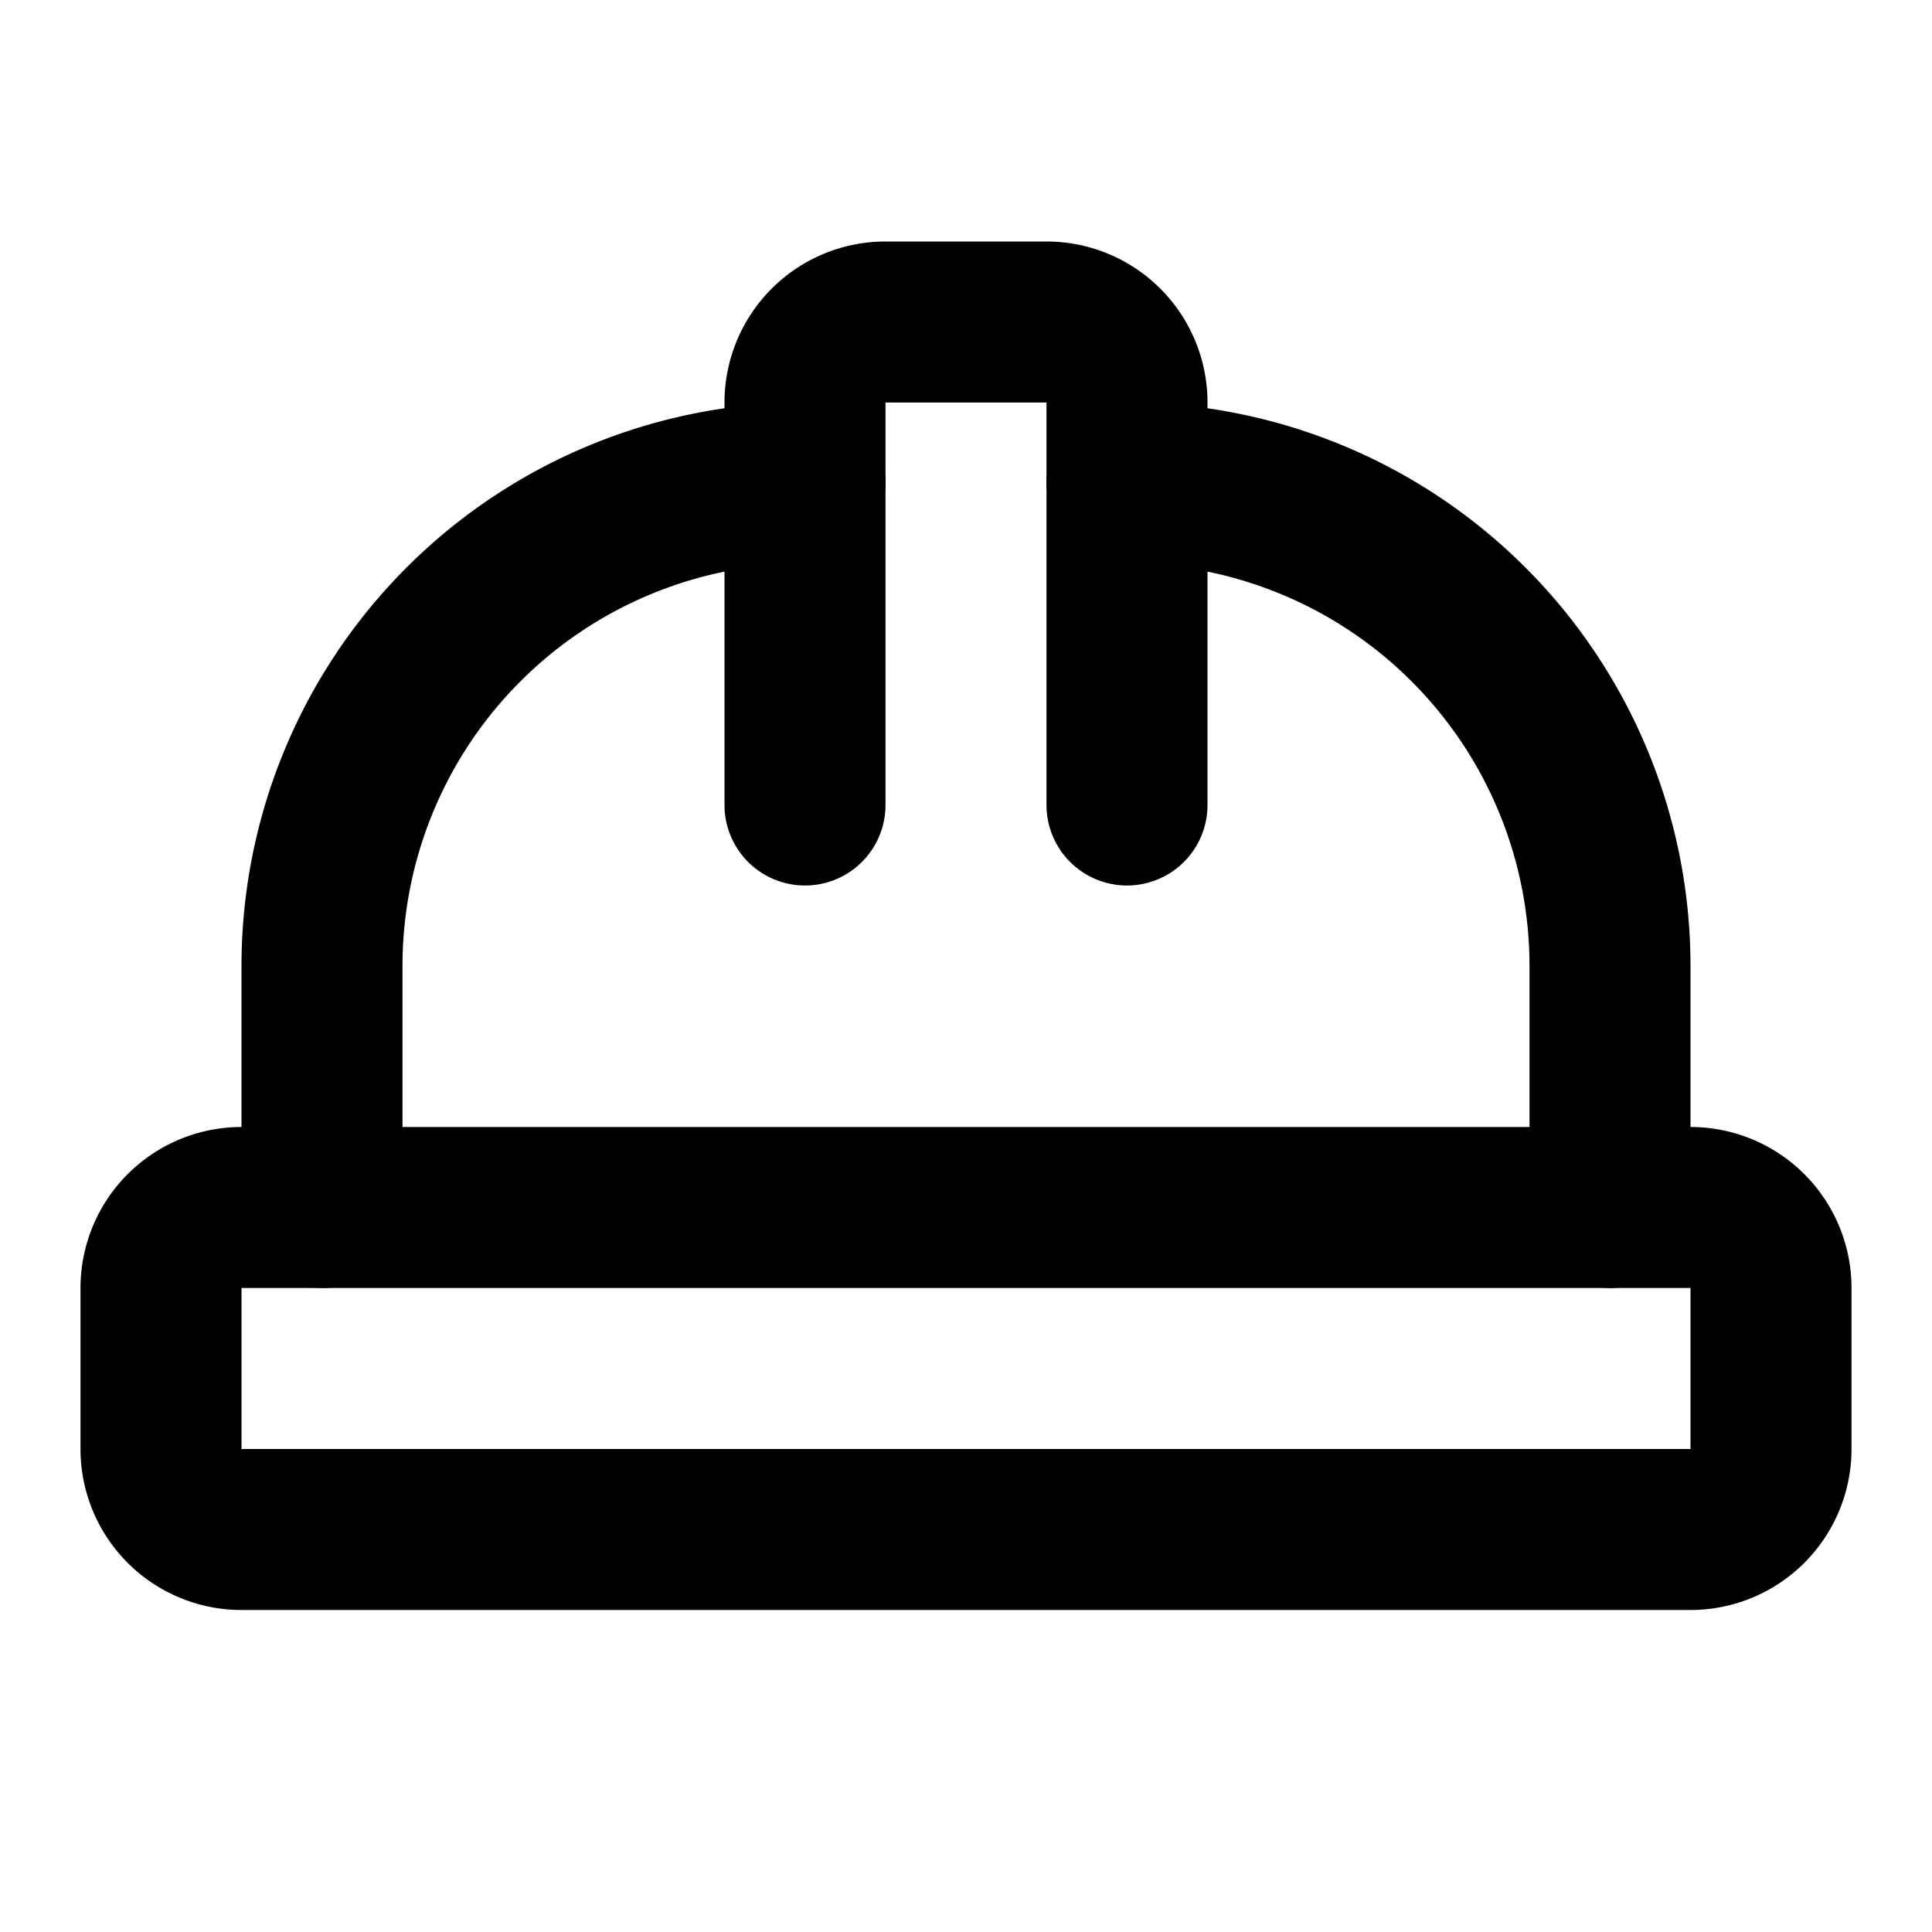
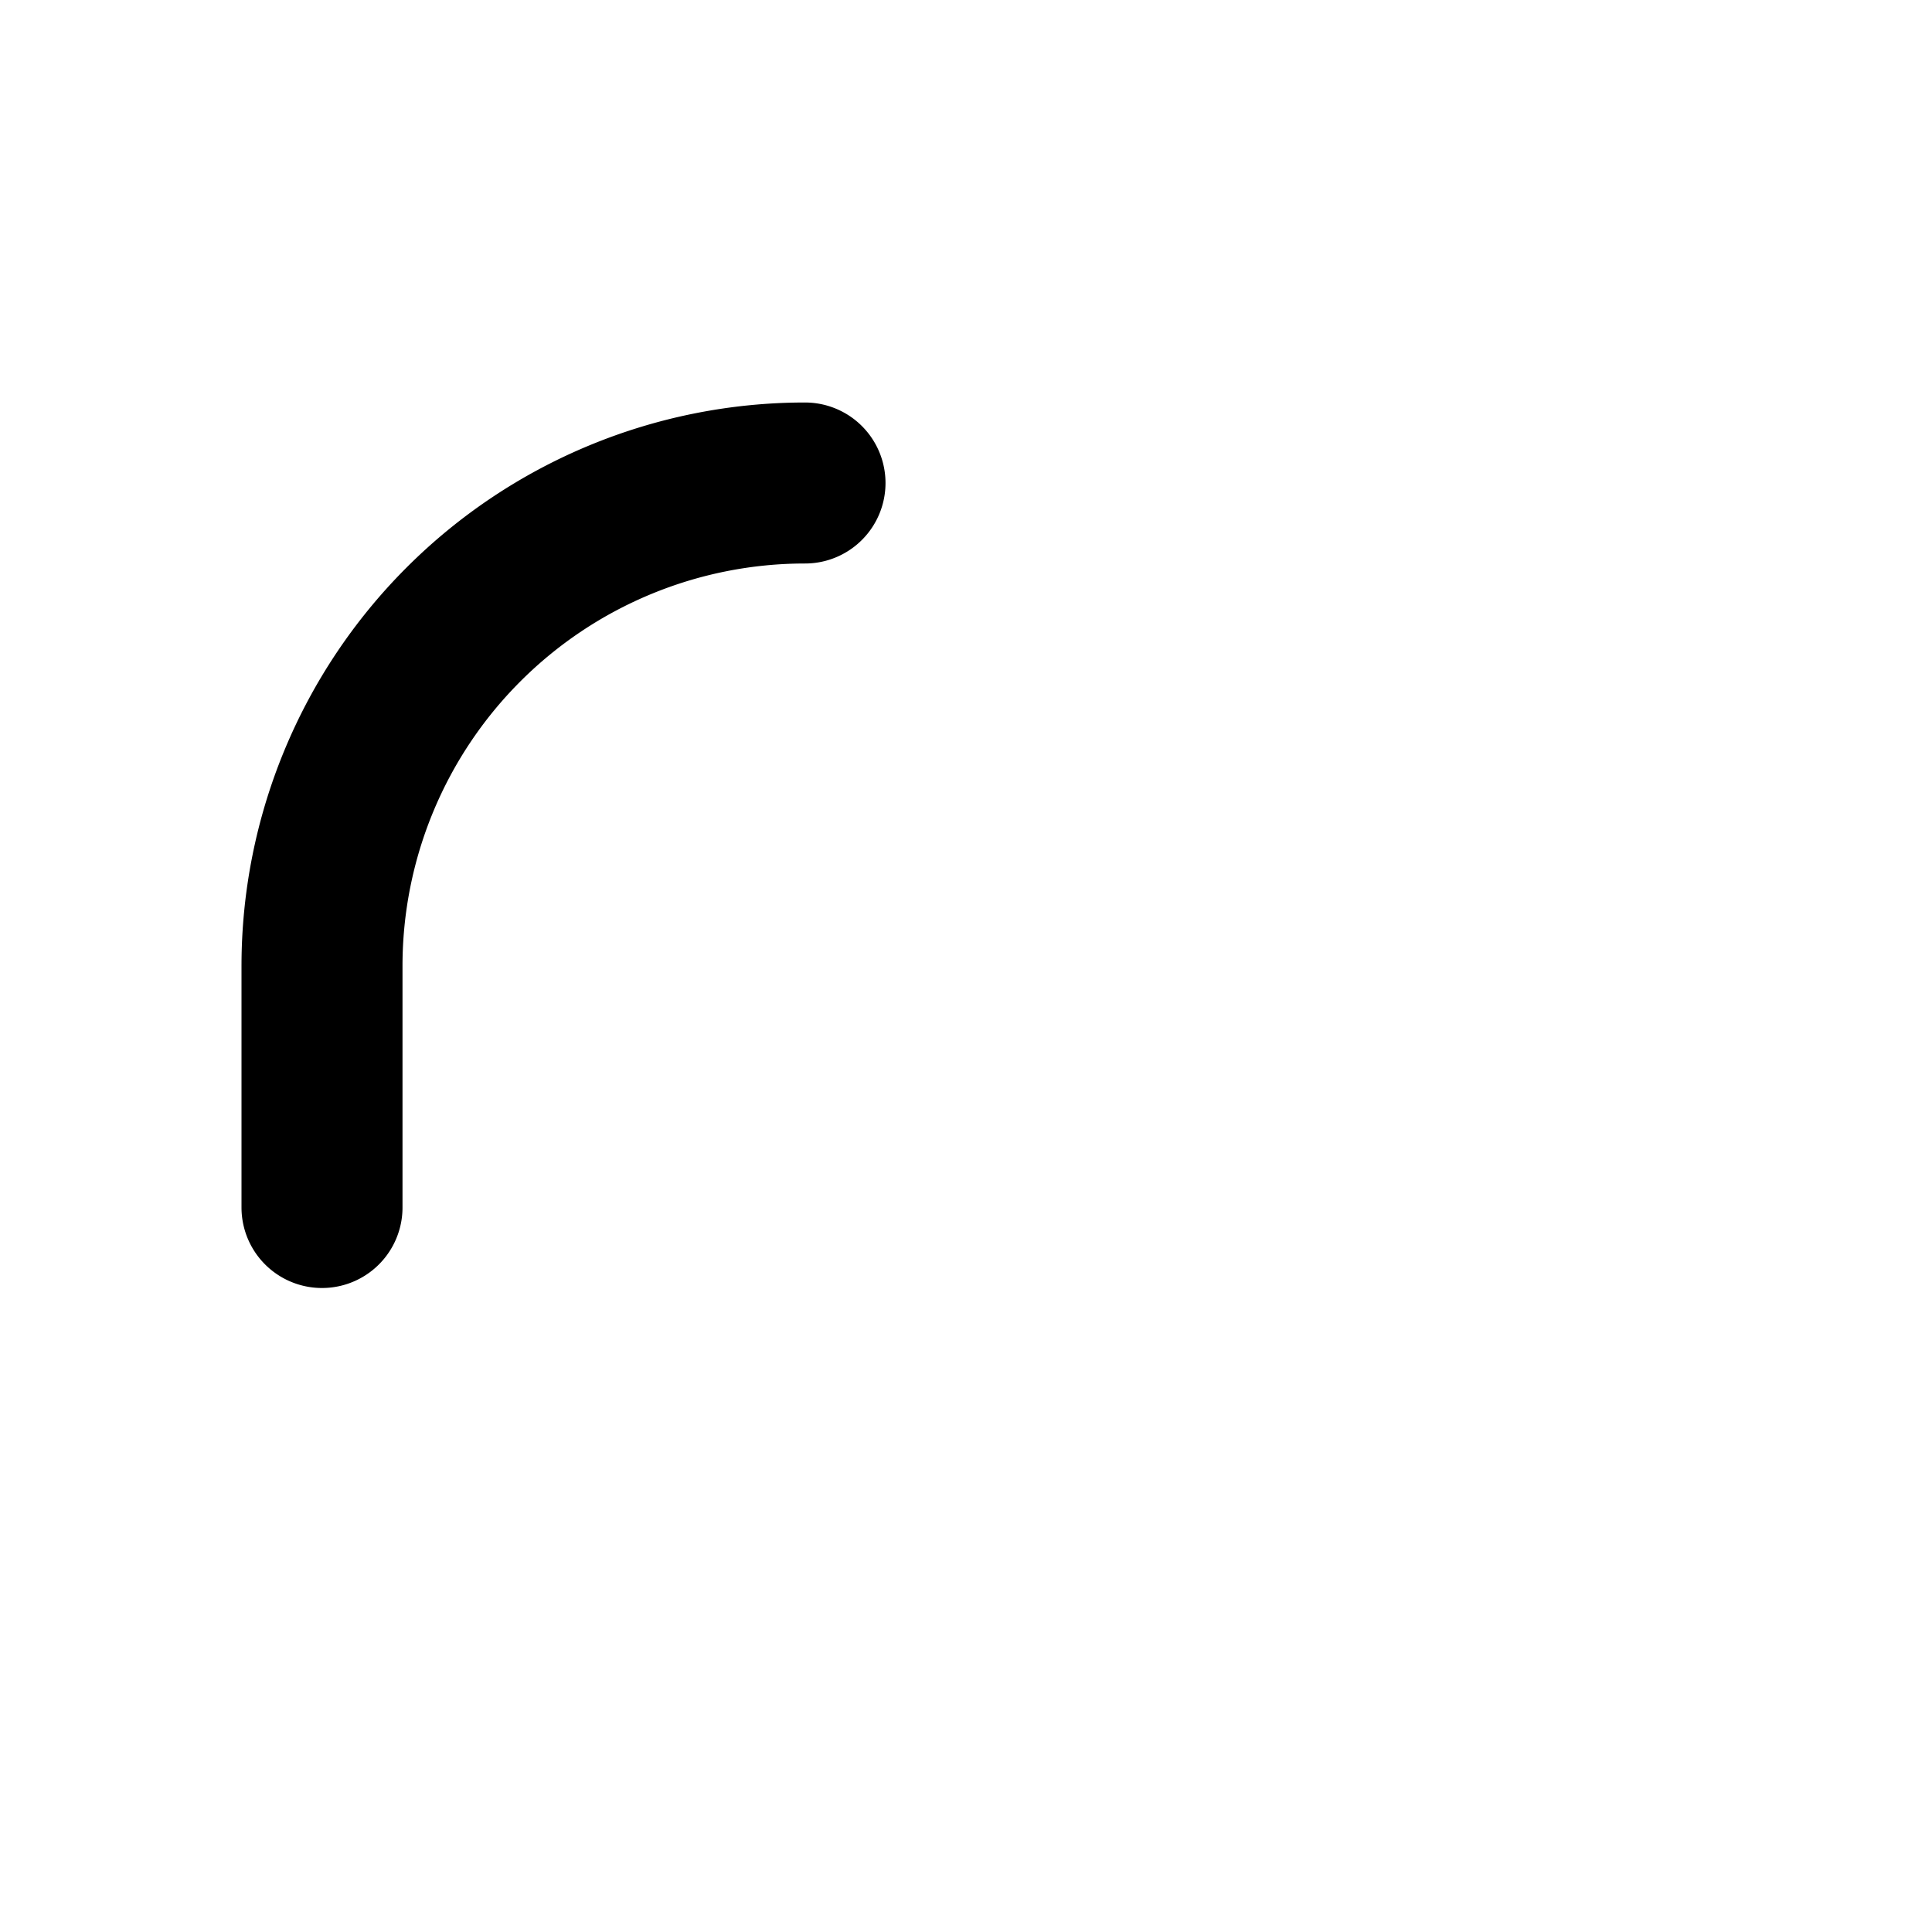
<svg xmlns="http://www.w3.org/2000/svg" width="24" height="24" viewBox="0 0 24 24" fill="none" stroke="currentColor" stroke-width="2" stroke-linecap="round" stroke-linejoin="round" class="lucide lucide-hard-hat">
-   <path d="M2 18a1 1 0 0 0 1 1h18a1 1 0 0 0 1-1v-2a1 1 0 0 0-1-1H3a1 1 0 0 0-1 1v2z" />
-   <path d="M10 10V5a1 1 0 0 1 1-1h2a1 1 0 0 1 1 1v5" />
  <path d="M4 15v-3a6 6 0 0 1 6-6" />
-   <path d="M14 6a6 6 0 0 1 6 6v3" />
</svg>